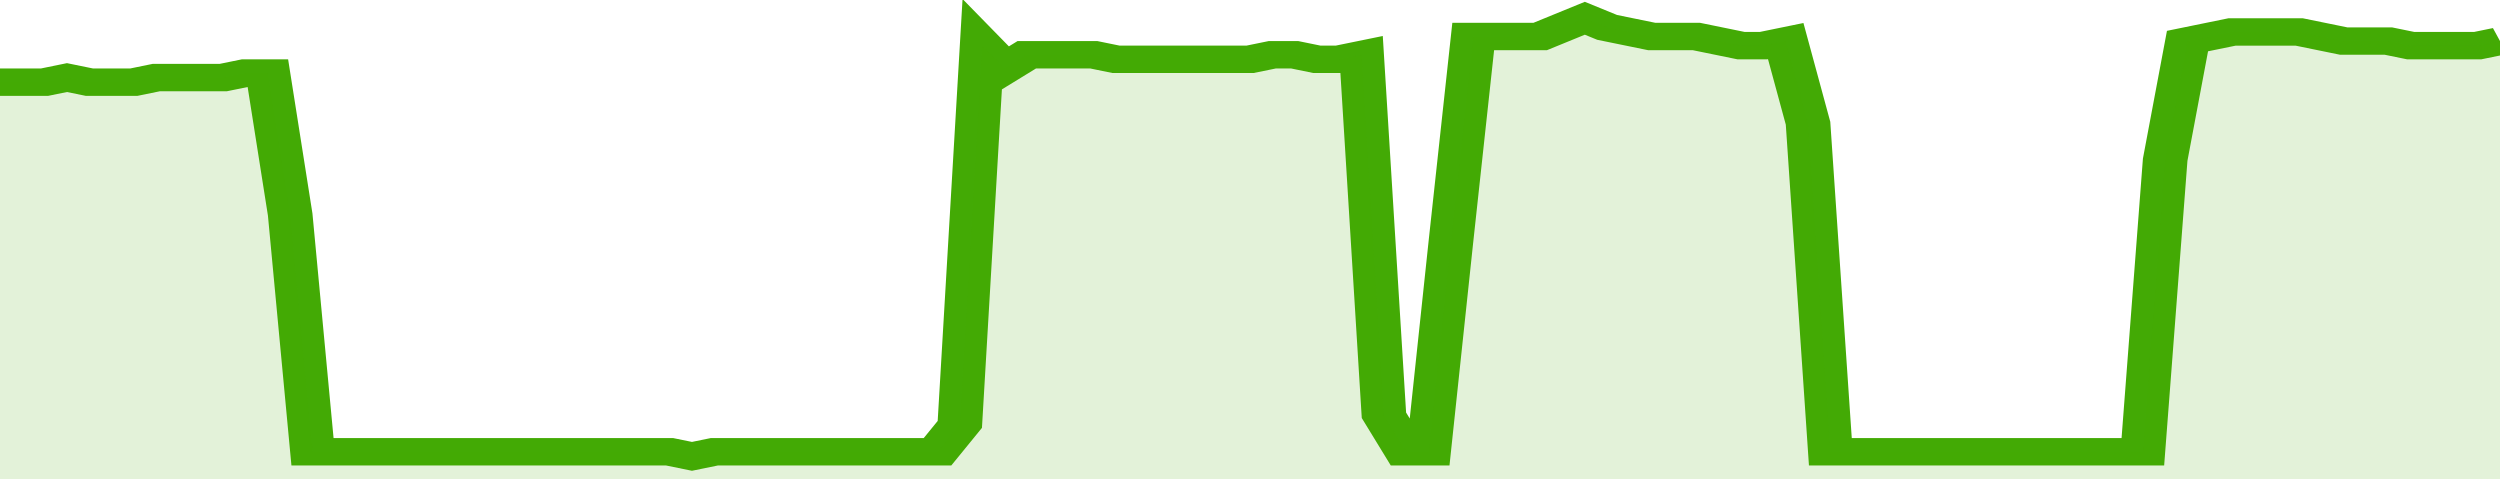
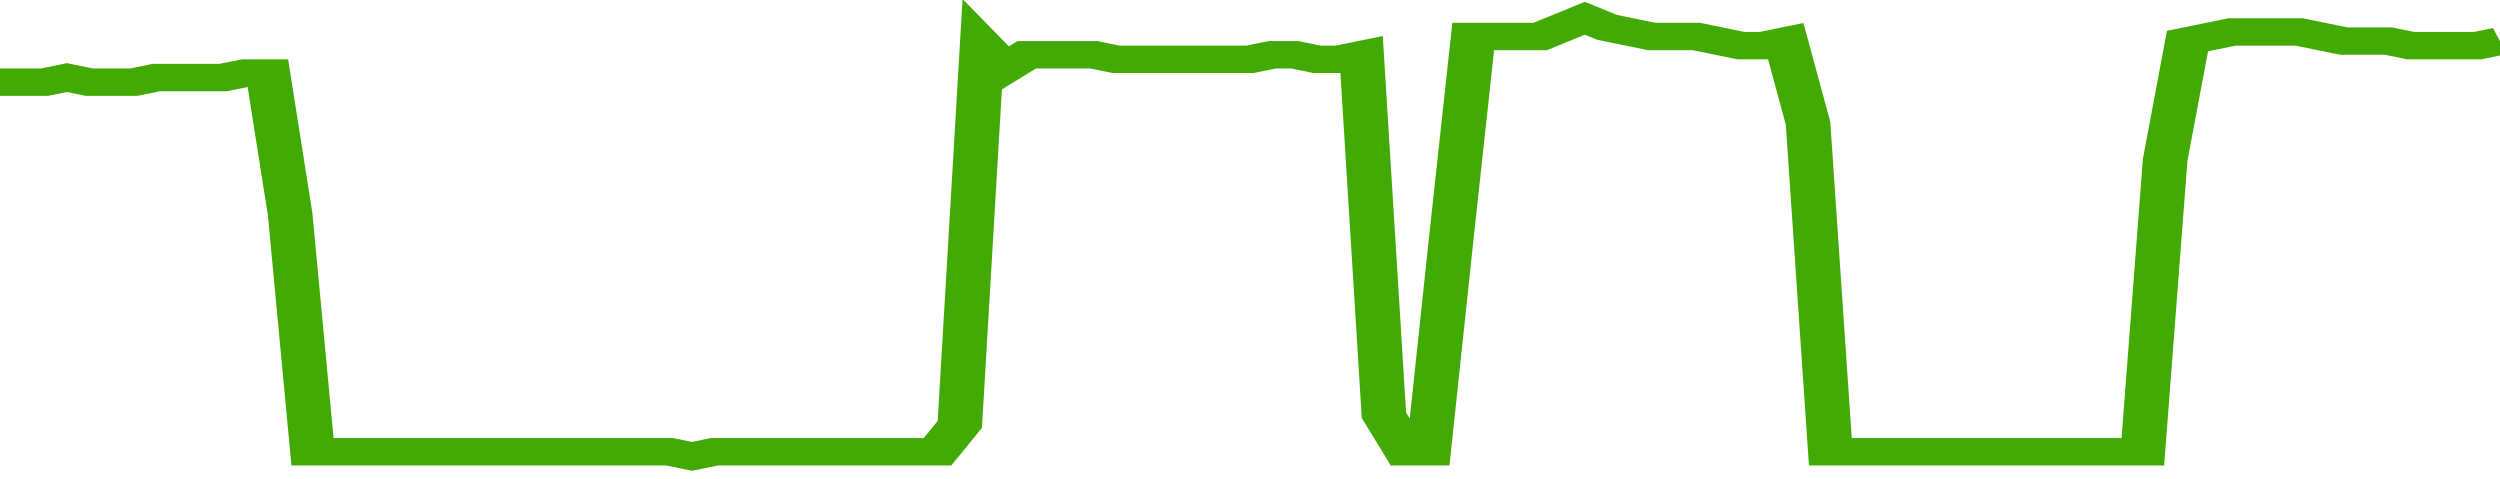
<svg xmlns="http://www.w3.org/2000/svg" viewBox="0 0 336 105" width="120" height="23" preserveAspectRatio="none">
  <polyline fill="none" stroke="#43AA05" stroke-width="6" points="0, 18 3, 18 6, 18 9, 17 12, 18 15, 18 18, 18 21, 17 24, 17 27, 17 30, 17 33, 16 36, 16 39, 47 42, 99 45, 99 48, 99 51, 99 54, 99 57, 99 60, 99 63, 99 66, 99 69, 99 72, 99 75, 99 78, 99 81, 99 84, 99 87, 99 90, 99 93, 100 96, 99 99, 99 102, 99 105, 99 108, 99 111, 99 114, 99 117, 99 120, 99 123, 99 126, 99 129, 93 132, 10 135, 15 138, 12 141, 12 144, 12 147, 12 150, 13 153, 13 156, 13 159, 13 162, 13 165, 13 168, 13 171, 12 174, 12 177, 13 180, 13 183, 12 186, 91 189, 99 192, 99 195, 53 198, 8 201, 8 204, 8 207, 8 210, 6 213, 4 216, 6 219, 7 222, 8 225, 8 228, 8 231, 9 234, 10 237, 10 240, 9 243, 27 246, 99 249, 99 252, 99 255, 99 258, 99 261, 99 264, 99 267, 99 270, 99 273, 99 276, 99 279, 99 282, 99 285, 99 288, 99 291, 35 294, 9 297, 8 300, 7 303, 7 306, 7 309, 7 312, 8 315, 9 318, 9 321, 9 324, 10 327, 10 330, 10 333, 10 336, 9 336, 9 "> </polyline>
-   <polygon fill="#43AA05" opacity="0.15" points="0, 105 0, 18 3, 18 6, 18 9, 17 12, 18 15, 18 18, 18 21, 17 24, 17 27, 17 30, 17 33, 16 36, 16 39, 47 42, 99 45, 99 48, 99 51, 99 54, 99 57, 99 60, 99 63, 99 66, 99 69, 99 72, 99 75, 99 78, 99 81, 99 84, 99 87, 99 90, 99 93, 100 96, 99 99, 99 102, 99 105, 99 108, 99 111, 99 114, 99 117, 99 120, 99 123, 99 126, 99 129, 93 132, 10 135, 15 138, 12 141, 12 144, 12 147, 12 150, 13 153, 13 156, 13 159, 13 162, 13 165, 13 168, 13 171, 12 174, 12 177, 13 180, 13 183, 12 186, 91 189, 99 192, 99 195, 53 198, 8 201, 8 204, 8 207, 8 210, 6 213, 4 216, 6 219, 7 222, 8 225, 8 228, 8 231, 9 234, 10 237, 10 240, 9 243, 27 246, 99 249, 99 252, 99 255, 99 258, 99 261, 99 264, 99 267, 99 270, 99 273, 99 276, 99 279, 99 282, 99 285, 99 288, 99 291, 35 294, 9 297, 8 300, 7 303, 7 306, 7 309, 7 312, 8 315, 9 318, 9 321, 9 324, 10 327, 10 330, 10 333, 10 336, 9 336, 105 " />
</svg>